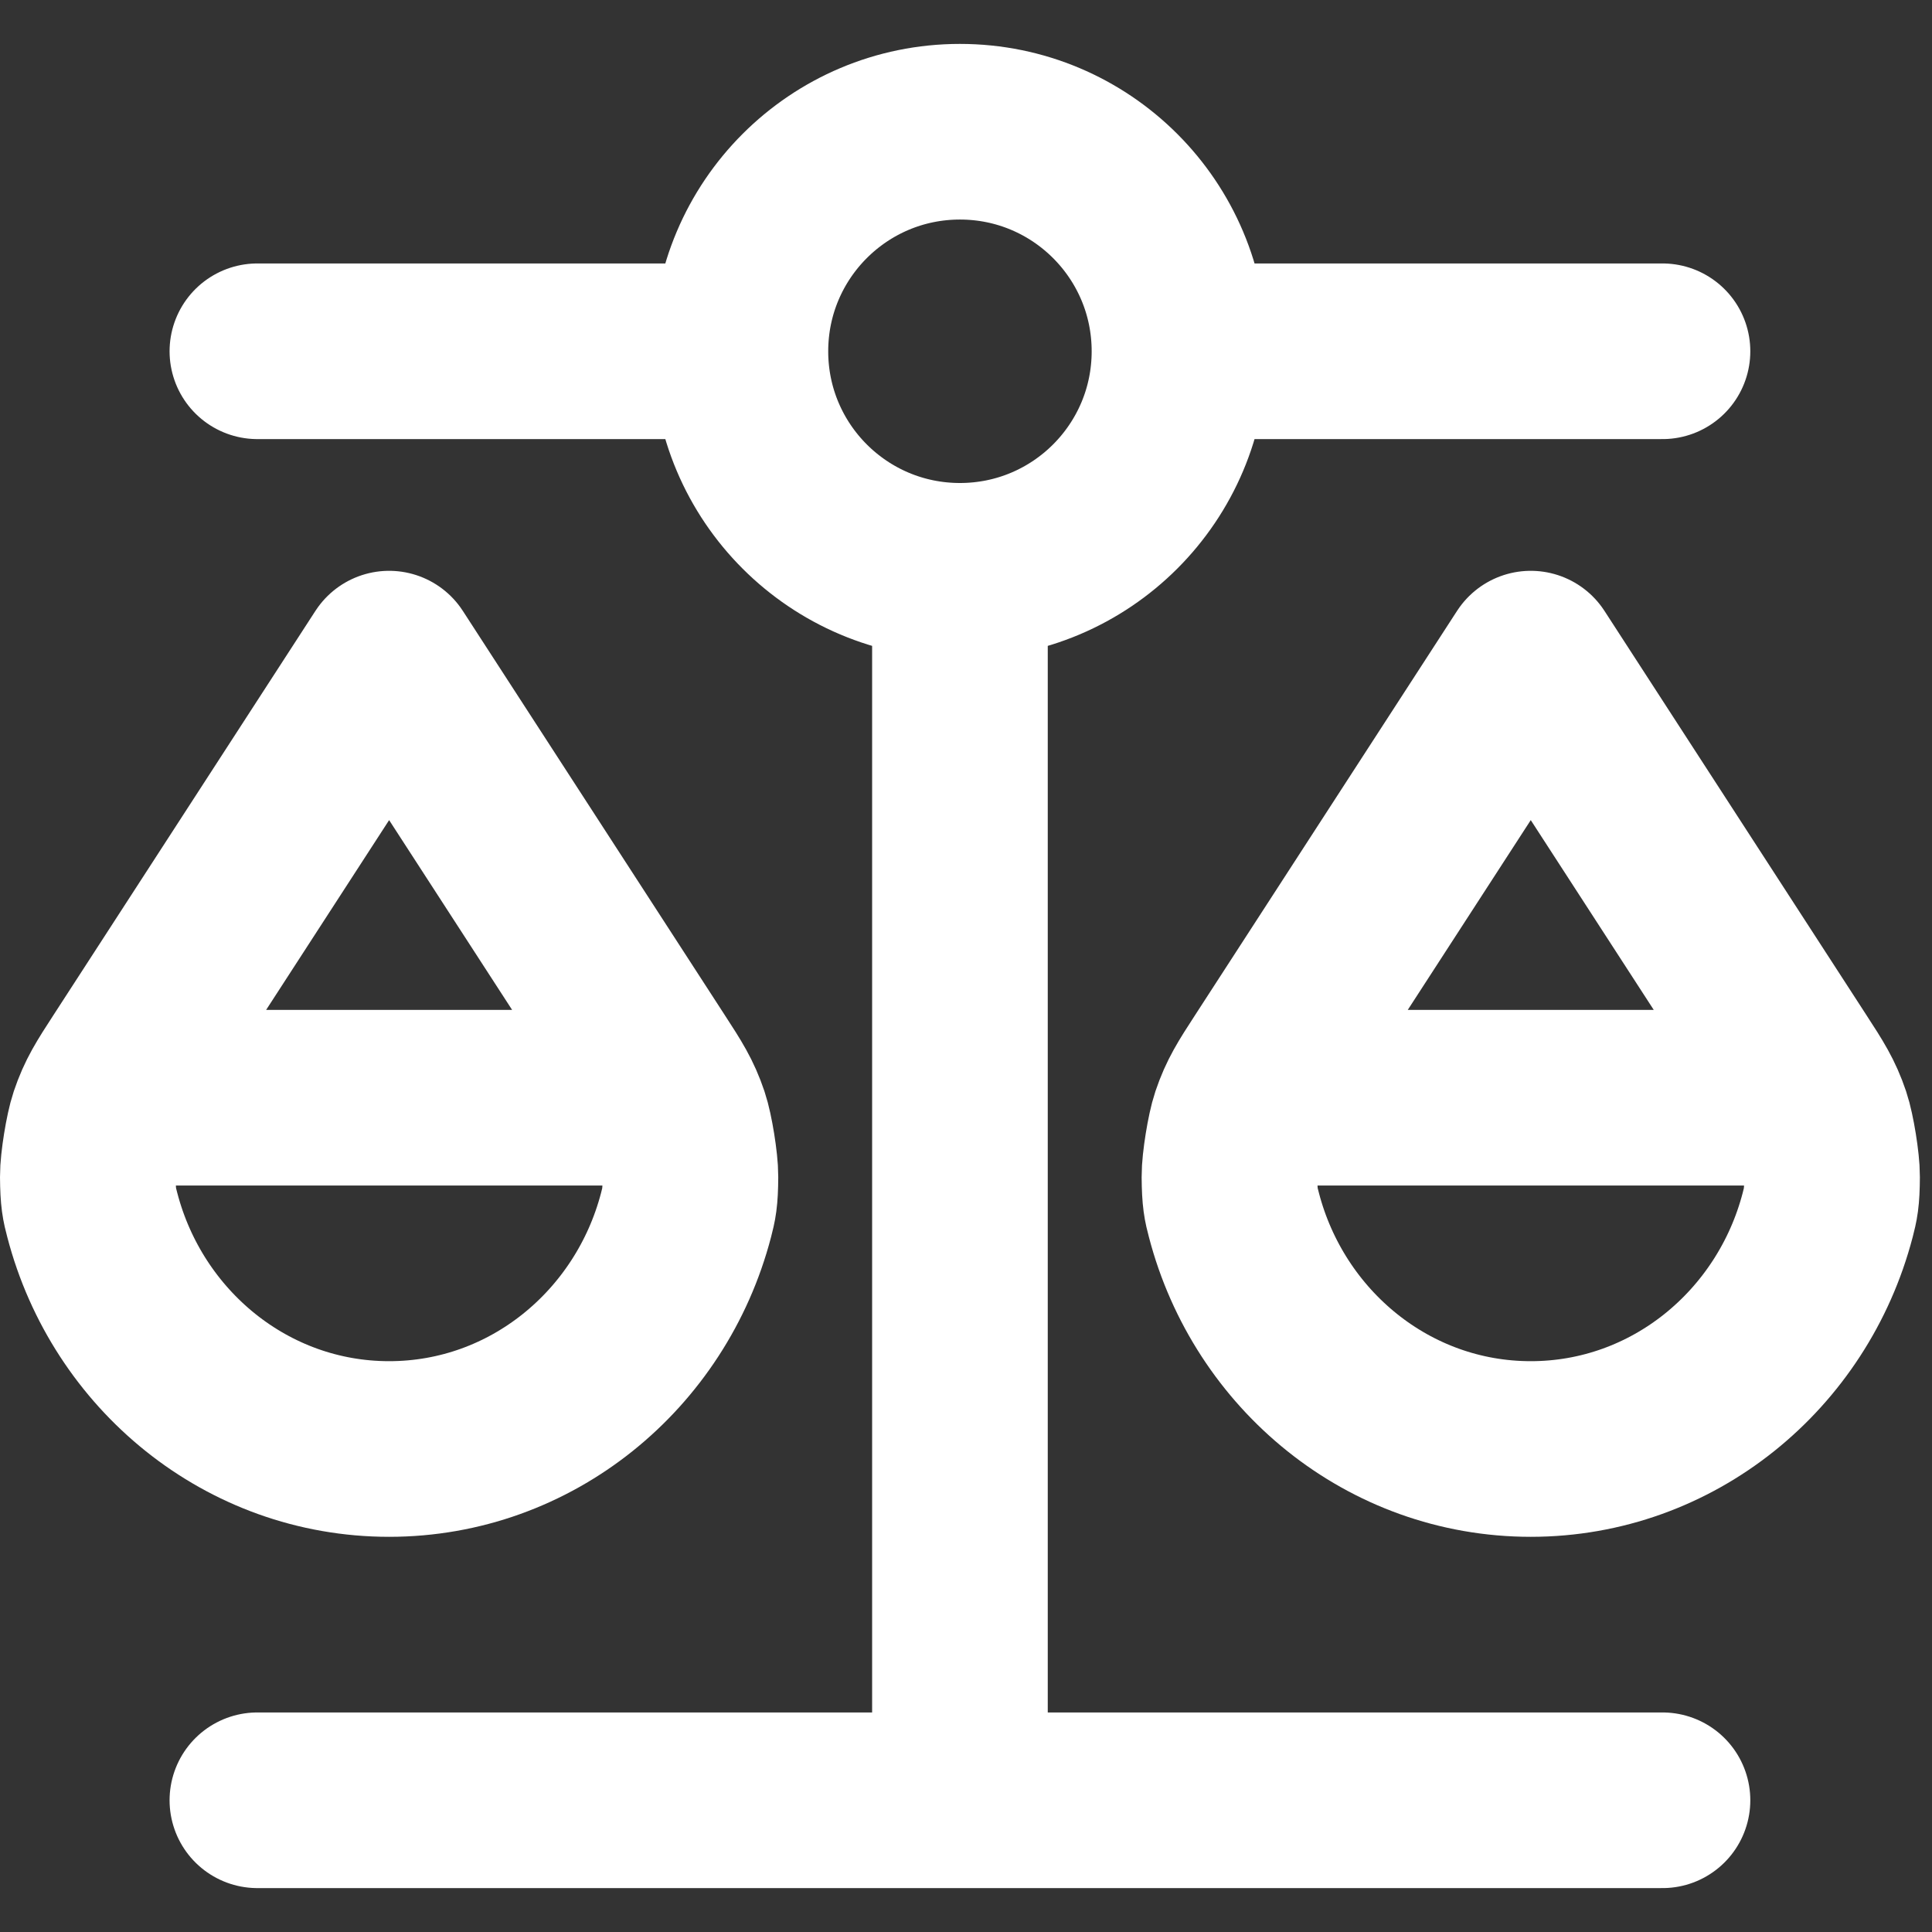
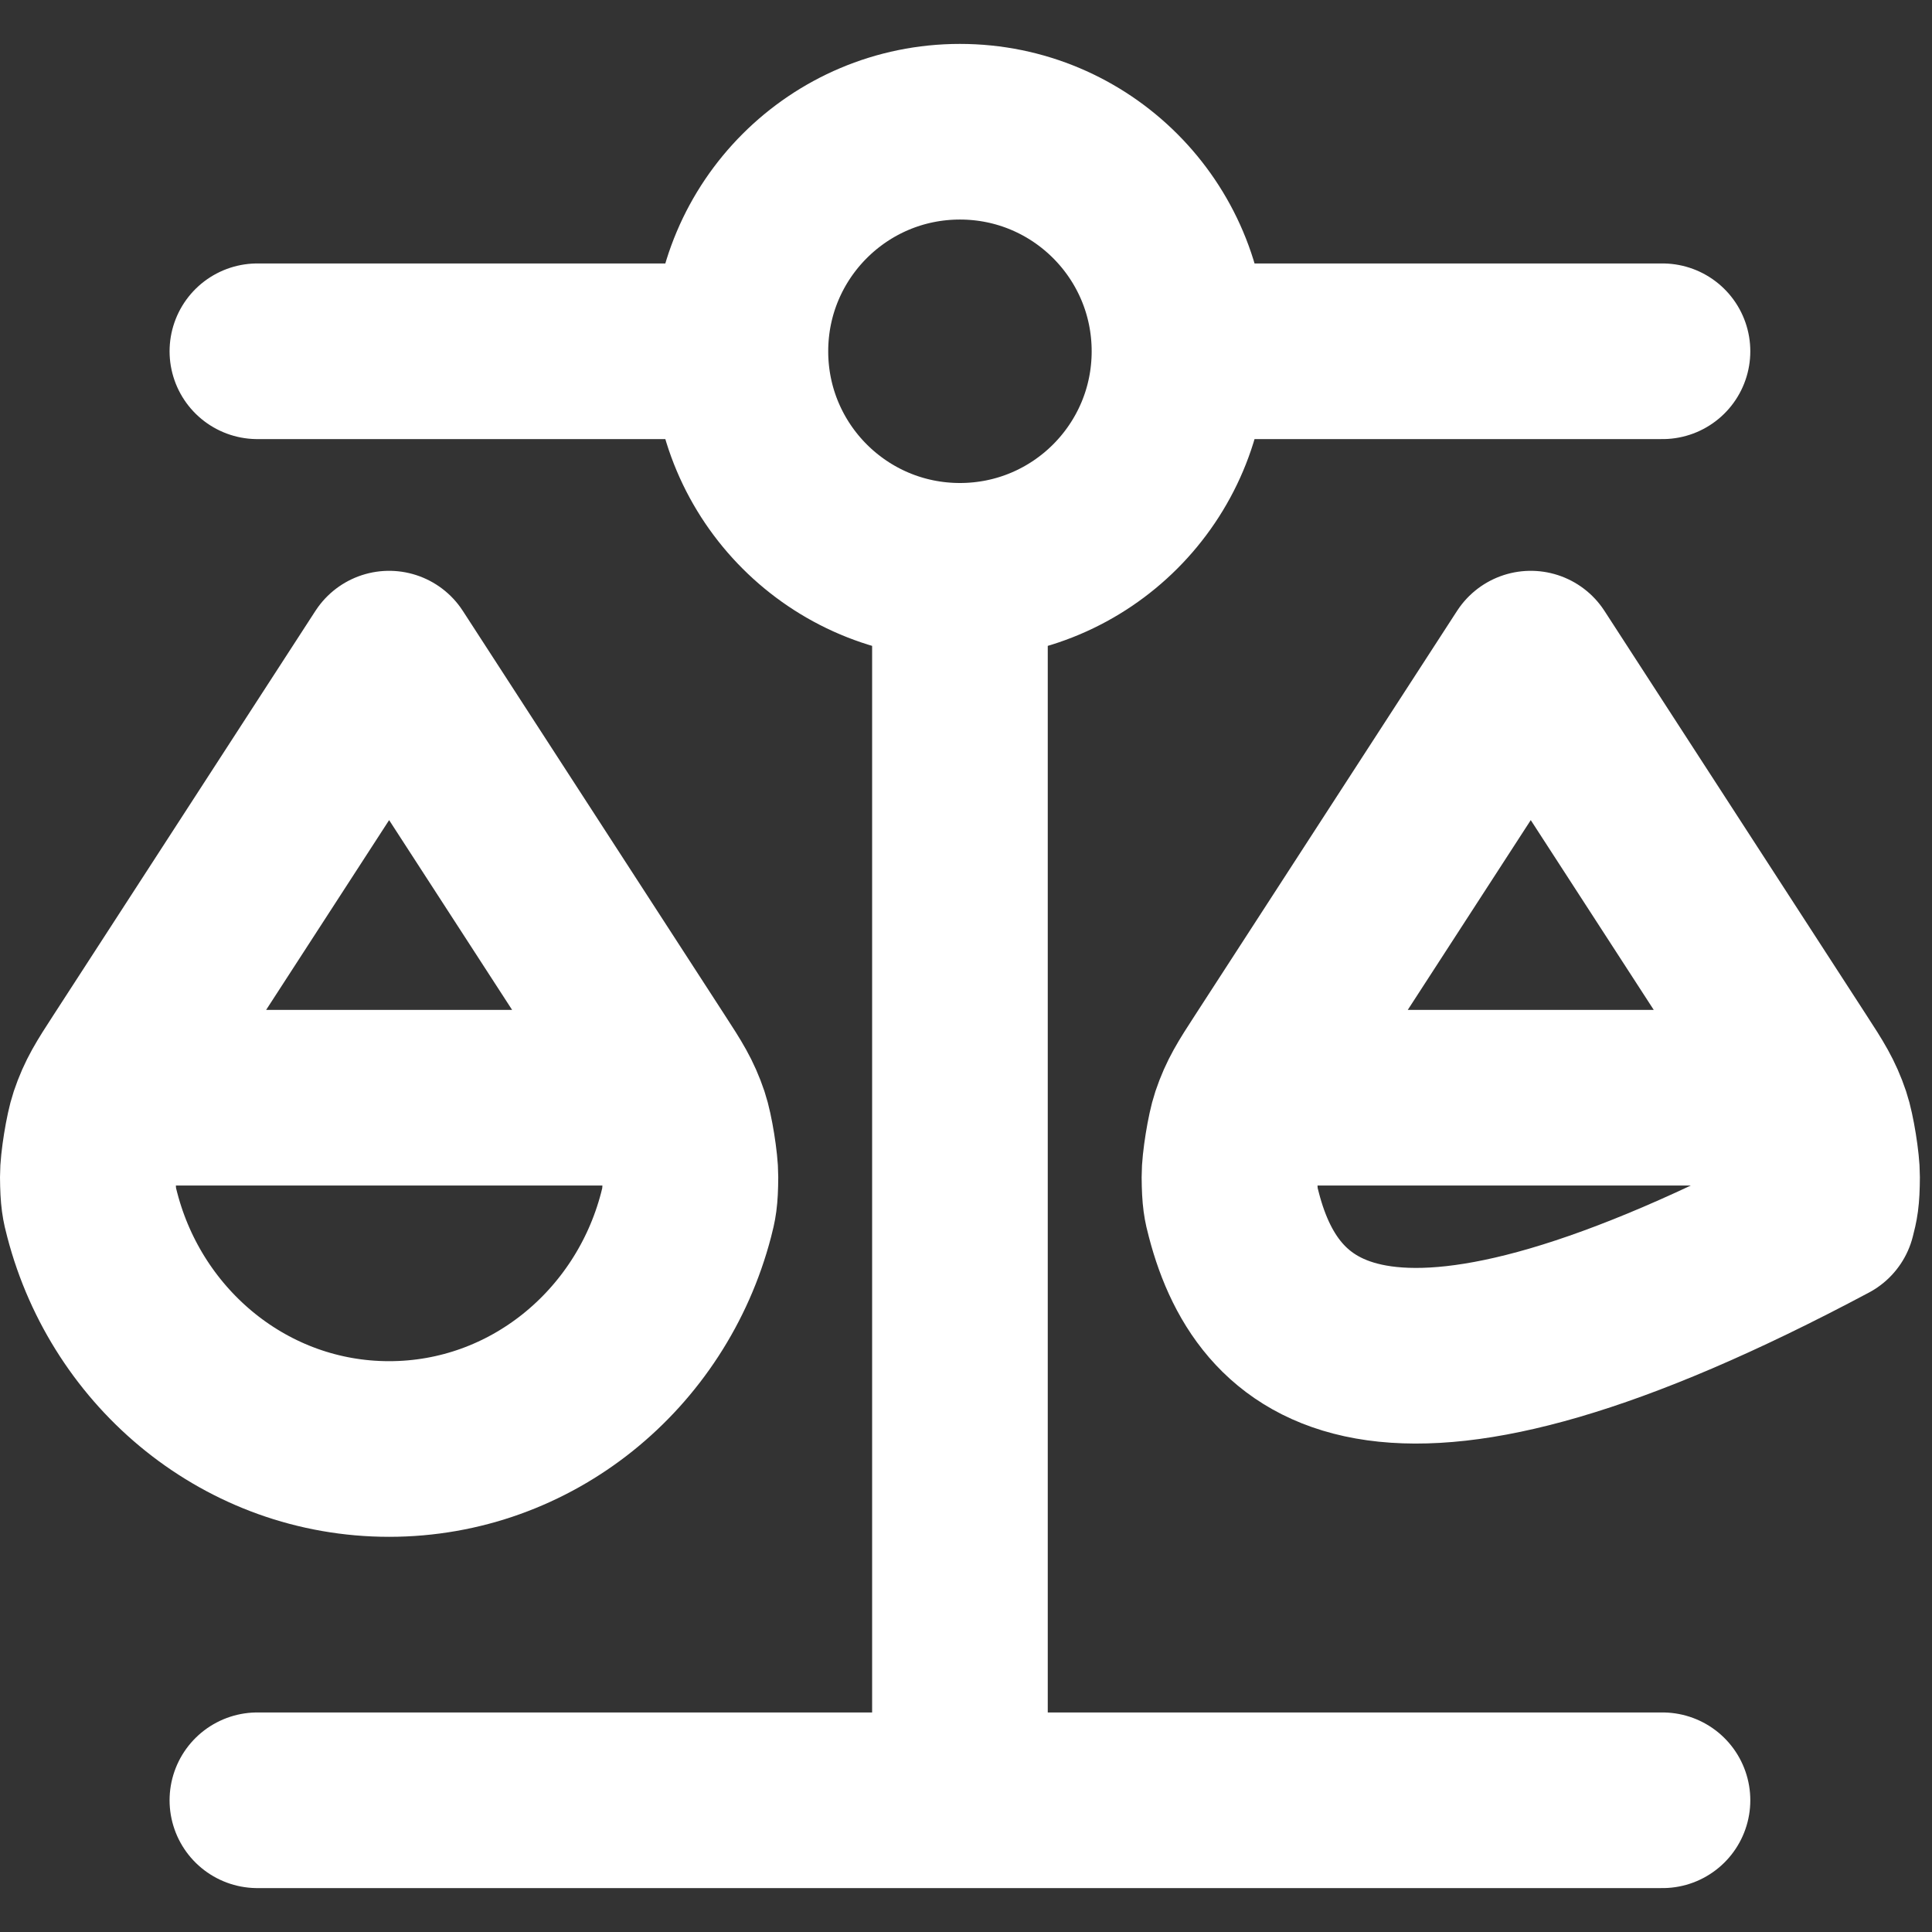
<svg xmlns="http://www.w3.org/2000/svg" width="22" height="22" viewBox="0 0 22 22" fill="none">
  <rect x="0" y="0" width="22" height="22" fill="#333333" stroke="none" />
-   <path d="M1.431 12.5H7.431M14.431 12.5H20.431M10.931 6.5V20.5M10.931 6.5C12.312 6.5 13.431 5.381 13.431 4M10.931 6.5C9.55 6.5 8.431 5.381 8.431 4M2.931 20.5L18.931 20.5M2.931 4L8.431 4M8.431 4C8.431 2.619 9.55 1.5 10.931 1.5C12.312 1.5 13.431 2.619 13.431 4M13.431 4L18.931 4M7.812 13.836C7.411 15.371 6.049 16.5 4.431 16.5C2.813 16.5 1.451 15.371 1.051 13.836C1.018 13.711 1.002 13.648 1 13.398C0.999 13.244 1.056 12.89 1.105 12.745C1.185 12.508 1.272 12.374 1.446 12.106L4.431 7.5L7.416 12.106C7.59 12.374 7.677 12.508 7.757 12.745C7.806 12.89 7.863 13.244 7.862 13.398C7.861 13.648 7.844 13.711 7.812 13.836ZM20.812 13.836C20.411 15.371 19.049 16.5 17.431 16.5C15.813 16.5 14.451 15.371 14.051 13.836C14.018 13.711 14.002 13.648 14 13.398C13.999 13.244 14.056 12.89 14.105 12.745C14.185 12.508 14.272 12.374 14.446 12.106L17.431 7.5L20.416 12.106C20.59 12.374 20.677 12.508 20.757 12.745C20.806 12.89 20.863 13.244 20.862 13.398C20.861 13.648 20.844 13.711 20.812 13.836Z" stroke="white" stroke-width="2" stroke-linecap="round" stroke-linejoin="round" />
+   <path d="M1.431 12.5H7.431M14.431 12.5H20.431M10.931 6.5V20.5M10.931 6.5C12.312 6.5 13.431 5.381 13.431 4M10.931 6.5C9.55 6.5 8.431 5.381 8.431 4M2.931 20.5L18.931 20.5M2.931 4L8.431 4M8.431 4C8.431 2.619 9.55 1.5 10.931 1.5C12.312 1.5 13.431 2.619 13.431 4M13.431 4L18.931 4M7.812 13.836C7.411 15.371 6.049 16.5 4.431 16.5C2.813 16.5 1.451 15.371 1.051 13.836C1.018 13.711 1.002 13.648 1 13.398C0.999 13.244 1.056 12.89 1.105 12.745C1.185 12.508 1.272 12.374 1.446 12.106L4.431 7.5L7.416 12.106C7.59 12.374 7.677 12.508 7.757 12.745C7.806 12.89 7.863 13.244 7.862 13.398C7.861 13.648 7.844 13.711 7.812 13.836ZM20.812 13.836C15.813 16.5 14.451 15.371 14.051 13.836C14.018 13.711 14.002 13.648 14 13.398C13.999 13.244 14.056 12.89 14.105 12.745C14.185 12.508 14.272 12.374 14.446 12.106L17.431 7.5L20.416 12.106C20.59 12.374 20.677 12.508 20.757 12.745C20.806 12.89 20.863 13.244 20.862 13.398C20.861 13.648 20.844 13.711 20.812 13.836Z" stroke="white" stroke-width="2" stroke-linecap="round" stroke-linejoin="round" />
</svg>